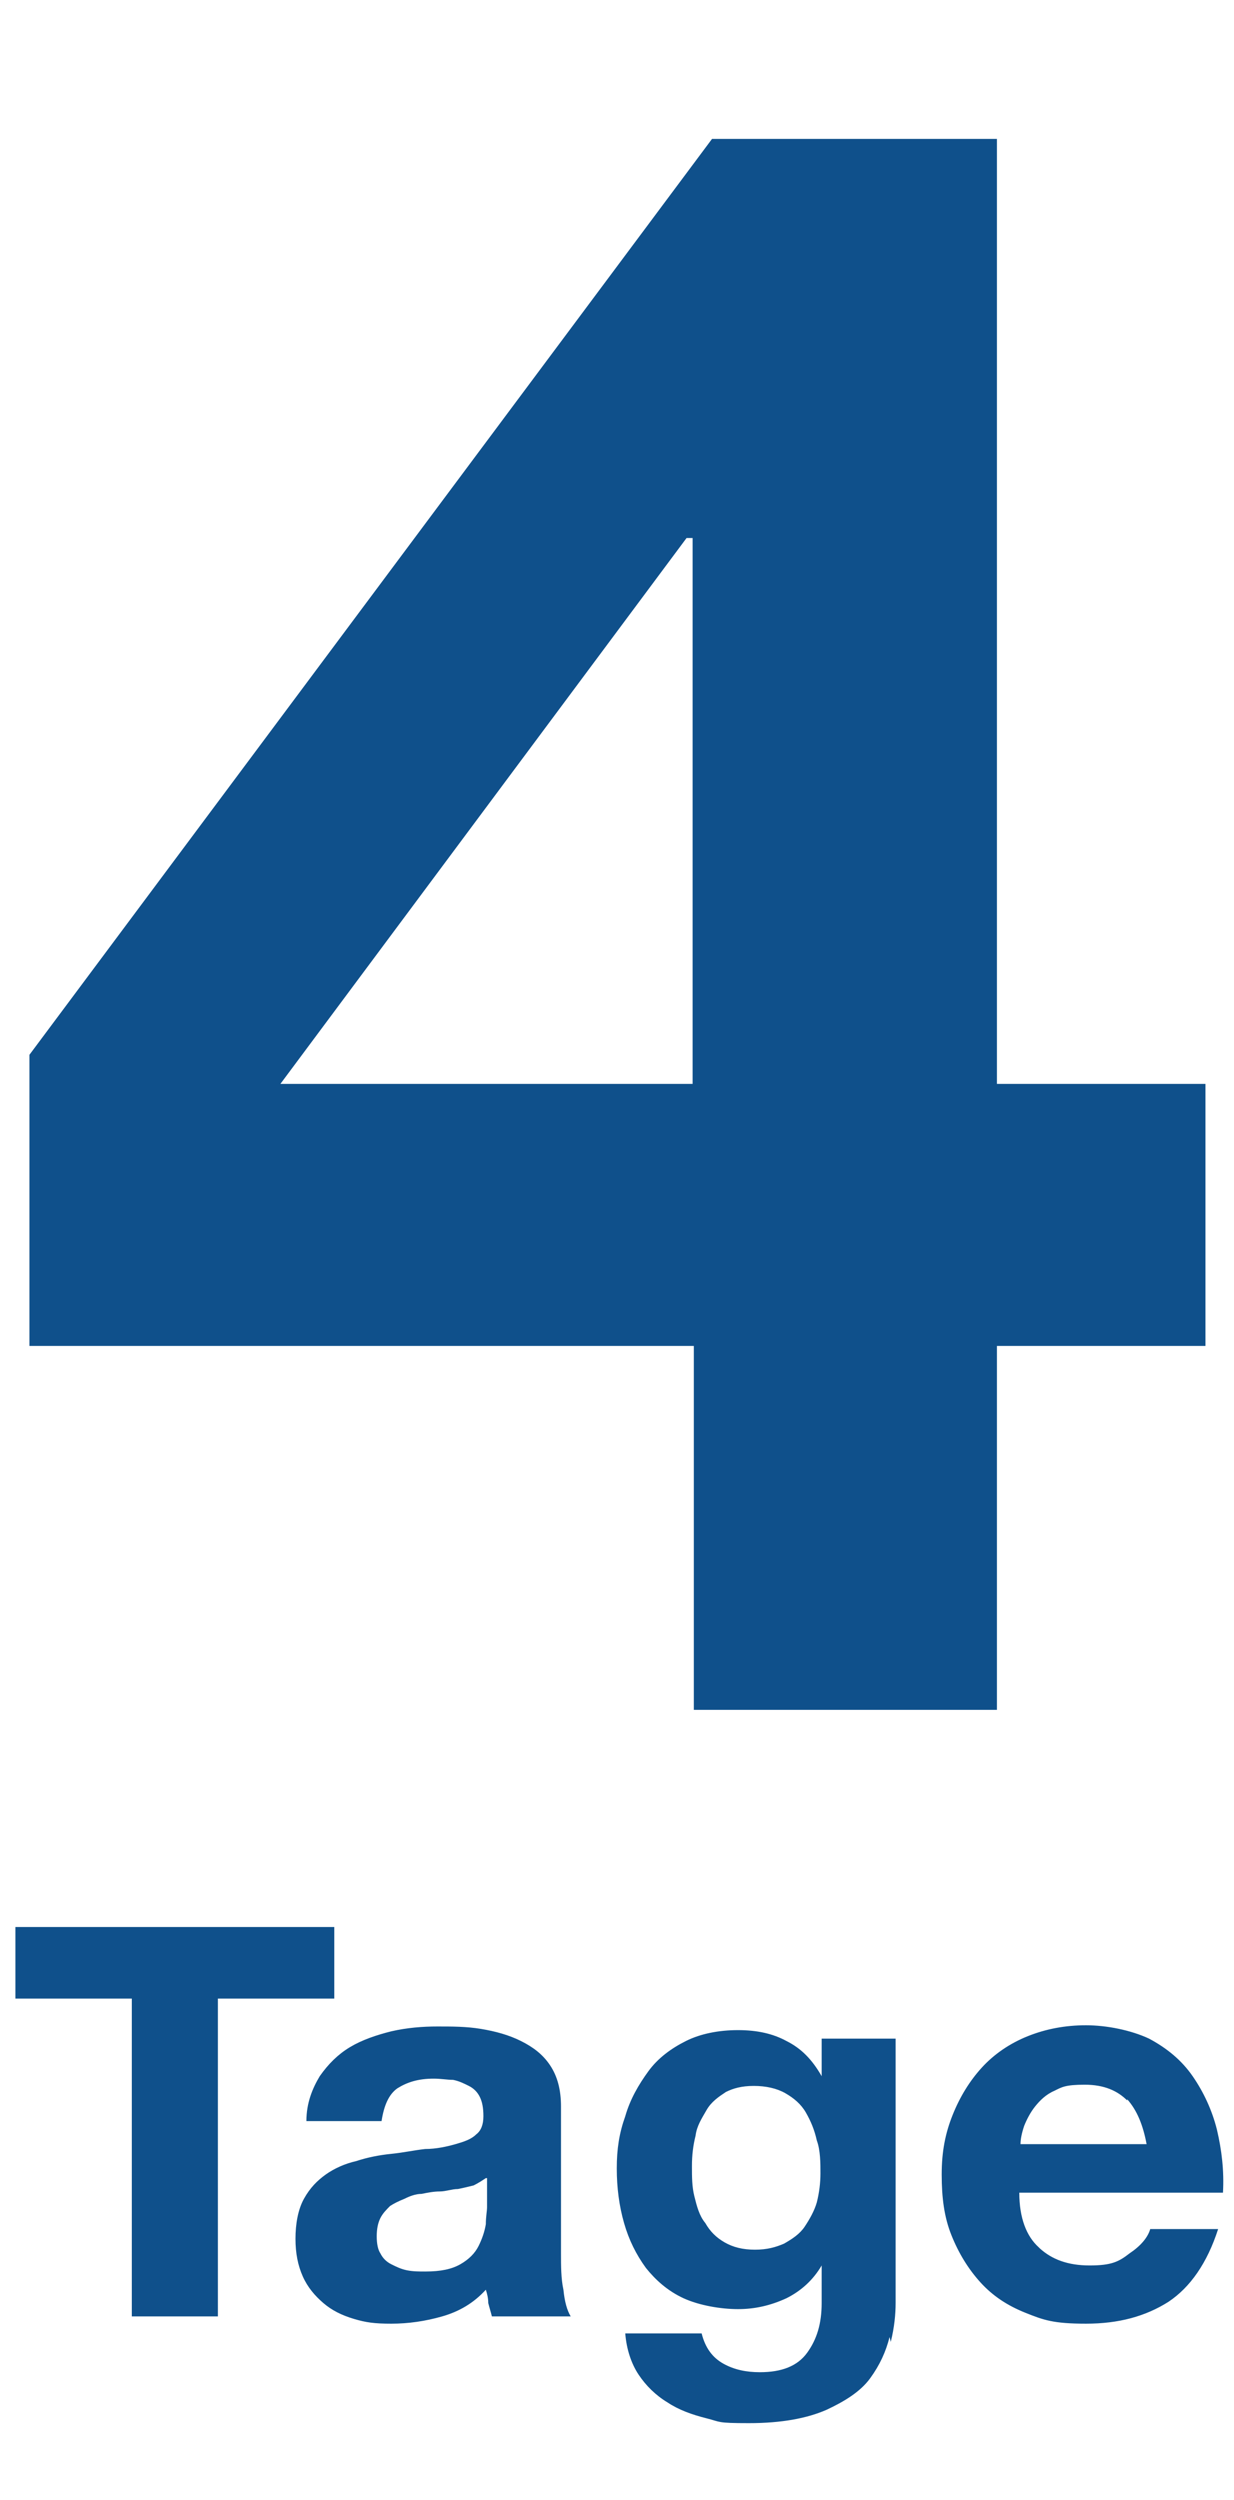
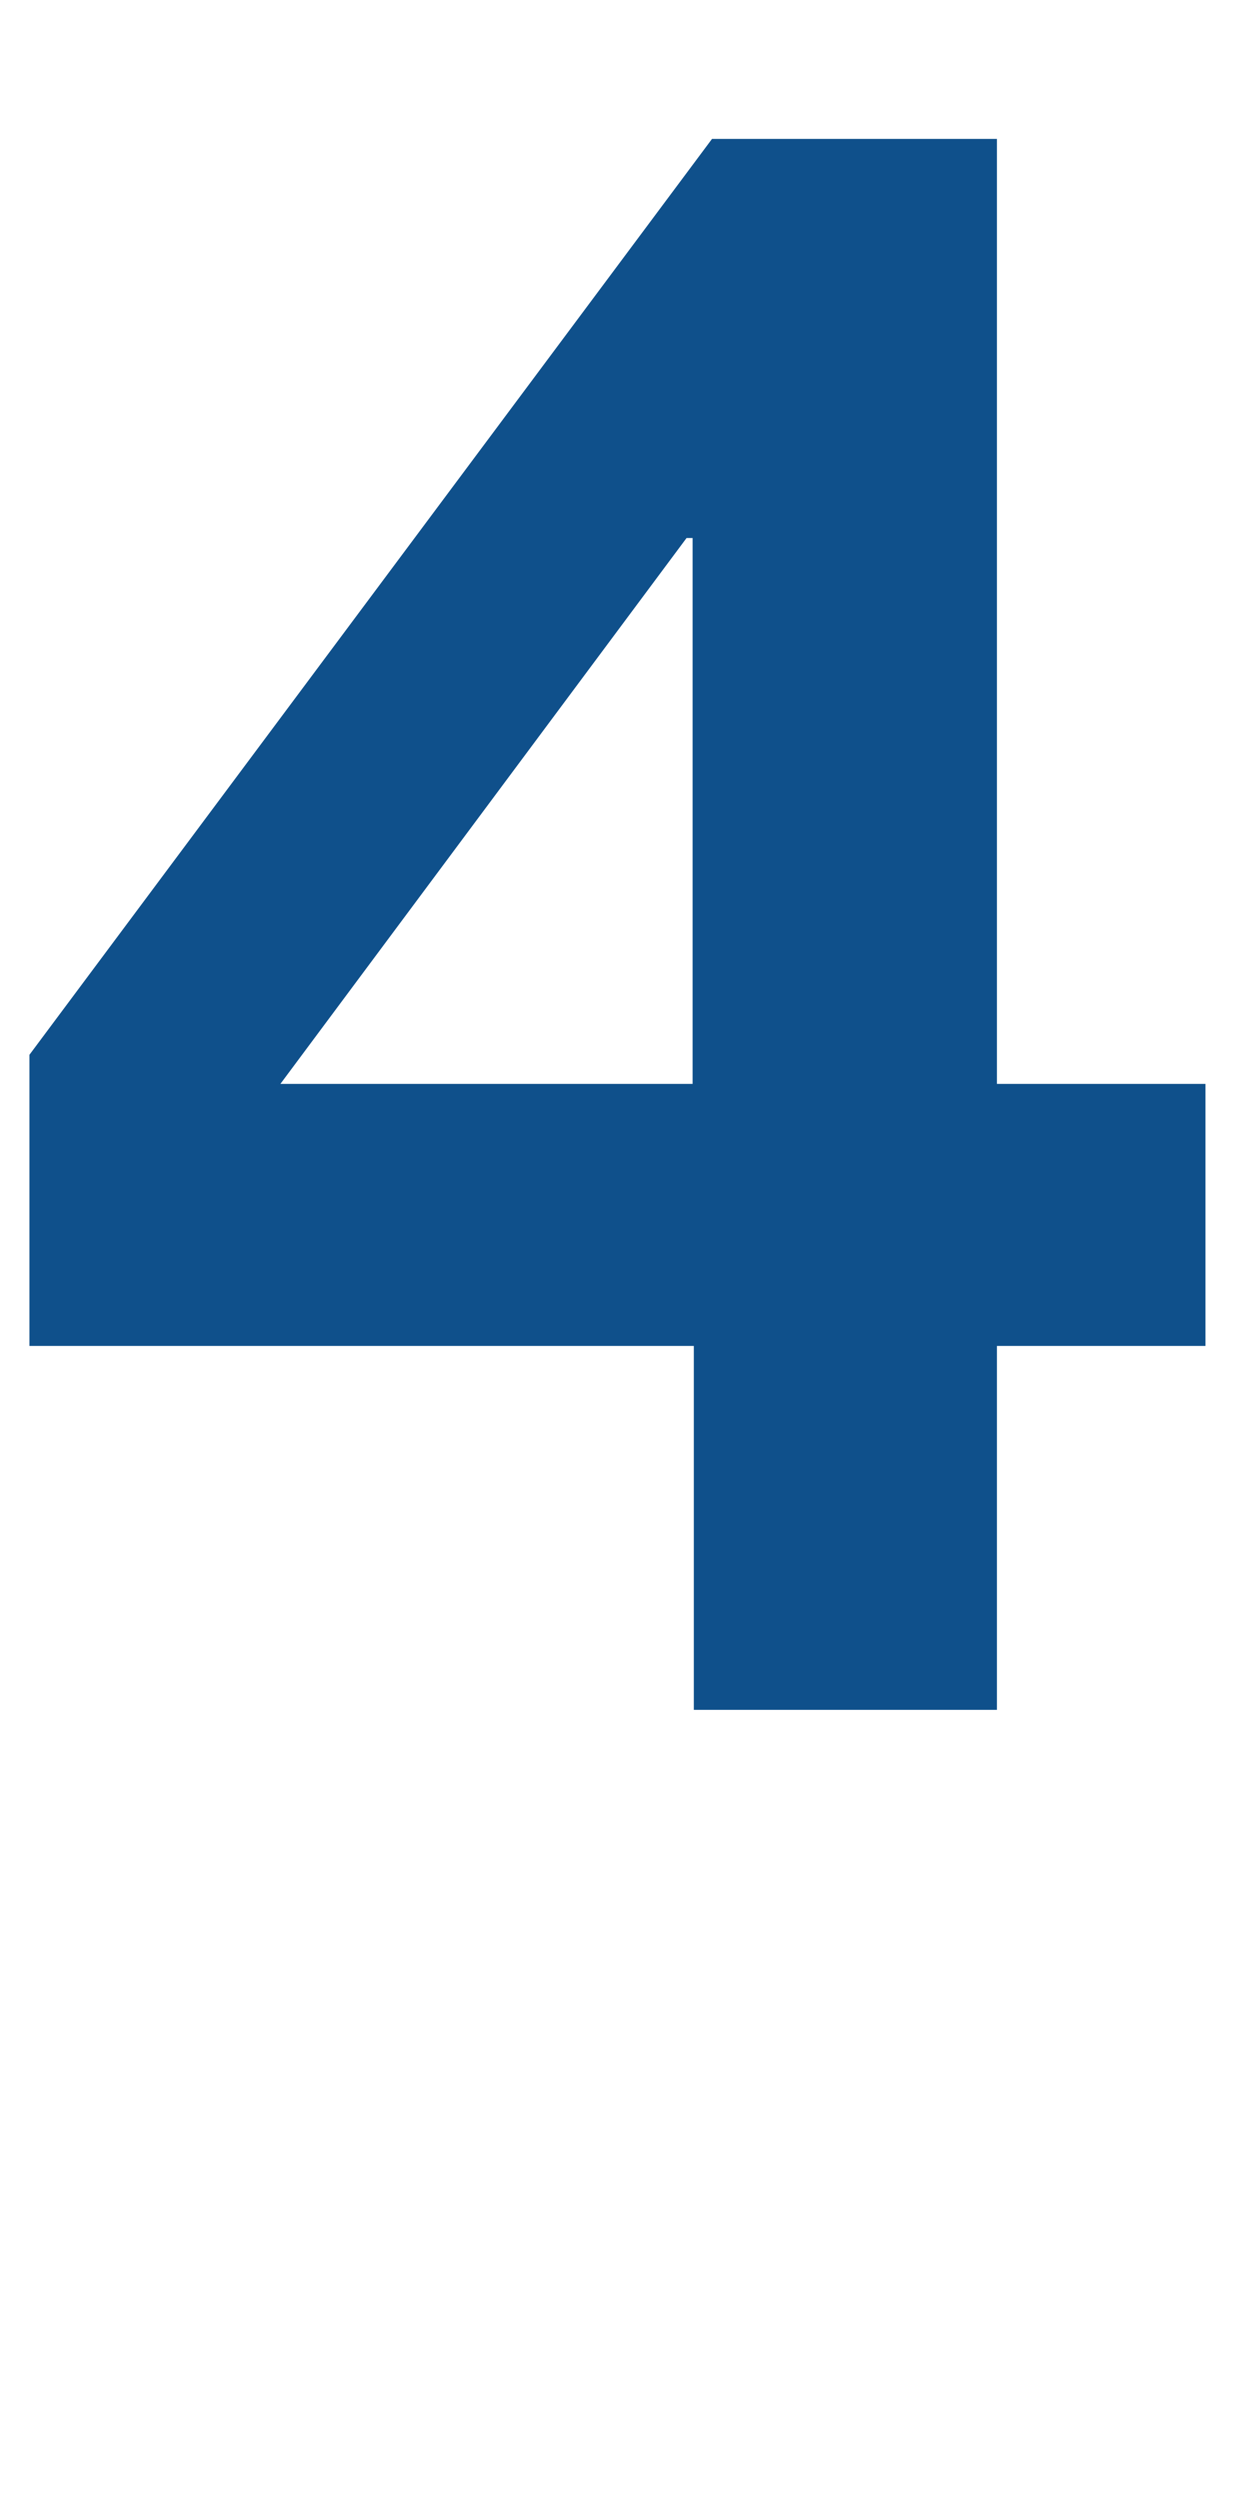
<svg xmlns="http://www.w3.org/2000/svg" id="Ebene_1" viewBox="0 0 80 162">
  <defs id="defs1">
    <style id="style1">.st0{isolation:isolate}.st1{fill:#0f508b}</style>
  </defs>
  <g id="_4" class="st0" transform="translate(-1.629 -30.692) scale(.786)">
    <g id="g1" class="st0">
      <path id="path1" d="M4.5 150v-24l56.3-75.5h23.5v77.9h17.2V150H84.3v30h-25v-30zm54.2-66.6l-33.5 45h34v-45h-.6z" class="st1" />
    </g>
  </g>
  <g id="Tage" class="st0" transform="translate(.371 -30.692) scale(.786)">
    <g id="g2" class="st0">
-       <path id="path2" d="M.8 203.8v-5.9h26.3v5.9h-9.6V230h-7.1v-26.2zm24 10.1c0-1.5.5-2.7 1.1-3.7.7-1 1.5-1.8 2.5-2.4 1-.6 2.2-1 3.4-1.3 1.3-.3 2.6-.4 3.8-.4 1.2 0 2.4 0 3.6.2 1.2.2 2.3.5 3.3 1s1.8 1.1 2.4 2c.6.9.9 2 .9 3.4v12.1c0 1 0 2.1.2 3 .1 1 .3 1.7.6 2.2h-6.5c-.1-.4-.2-.7-.3-1.1 0-.4-.1-.8-.2-1.1-1 1.1-2.2 1.8-3.6 2.2-1.4.4-2.8.6-4.2.6-1.4 0-2.1-.1-3.1-.4-1-.3-1.8-.7-2.5-1.3-.7-.6-1.3-1.3-1.7-2.2-.4-.9-.6-1.9-.6-3.1 0-1.2.2-2.4.7-3.3.5-.9 1.1-1.5 1.8-2s1.6-.9 2.5-1.1c.9-.3 1.9-.5 2.9-.6 1-.1 1.9-.3 2.8-.4.9 0 1.8-.2 2.5-.4s1.3-.4 1.7-.8c.4-.3.6-.8.6-1.5s-.1-1.2-.3-1.6c-.2-.4-.5-.7-.9-.9-.4-.2-.8-.4-1.3-.5-.5 0-1-.1-1.6-.1-1.3 0-2.2.3-3 .8-.7.5-1.1 1.4-1.3 2.7h-6.4zm14.8 4.7c-.3.2-.6.4-1 .6-.4.1-.8.2-1.3.3-.5 0-1 .2-1.5.2s-1 .1-1.5.2c-.5 0-1 .2-1.4.4-.5.2-.9.4-1.2.6-.3.3-.6.6-.8 1-.2.4-.3.9-.3 1.5s.1 1.1.3 1.4c.2.4.5.7.9.9.4.2.8.4 1.3.5.5.1 1 .1 1.5.1 1.3 0 2.2-.2 2.9-.6.7-.4 1.2-.9 1.5-1.5.3-.6.5-1.2.6-1.8 0-.6.1-1.1.1-1.4v-2.4zm33.3 13.1c-.3 1.2-.8 2.3-1.6 3.4s-2.1 1.9-3.6 2.6c-1.6.7-3.7 1.1-6.4 1.1s-2.3-.1-3.5-.4c-1.2-.3-2.3-.7-3.2-1.3-1-.6-1.8-1.4-2.4-2.3-.6-.9-1-2.1-1.1-3.4h6.3c.3 1.2.9 2 1.8 2.5s1.9.7 3 .7c1.8 0 3.1-.5 3.9-1.6.8-1.1 1.2-2.4 1.2-4.1v-3.1c-.7 1.2-1.7 2.1-2.9 2.7-1.3.6-2.6.9-4 .9s-3.2-.3-4.5-.9c-1.3-.6-2.3-1.5-3.1-2.5-.8-1.1-1.4-2.3-1.8-3.7-.4-1.4-.6-2.9-.6-4.5s.2-2.9.7-4.3c.4-1.4 1.1-2.6 1.9-3.7.8-1.1 1.9-1.9 3.1-2.5 1.2-.6 2.7-.9 4.3-.9 1.6 0 2.9.3 4 .9 1.2.6 2.1 1.5 2.9 2.9v-3.1h6.1v21.8c0 .9-.1 2-.4 3.2zm-8.7-7.7c.7-.4 1.3-.8 1.7-1.4.4-.6.8-1.3 1-2 .2-.8.3-1.6.3-2.4 0-.8 0-1.9-.3-2.7-.2-.9-.5-1.6-.9-2.3-.4-.7-1-1.2-1.7-1.6-.7-.4-1.6-.6-2.6-.6s-1.7.2-2.3.5c-.6.4-1.2.8-1.6 1.5-.4.7-.8 1.3-.9 2.1-.2.8-.3 1.6-.3 2.5 0 .9 0 1.7.2 2.5s.4 1.6.9 2.2c.4.7.9 1.2 1.6 1.6.7.4 1.5.6 2.5.6s1.7-.2 2.4-.5zm21.1.4c1 .9 2.3 1.4 4.1 1.4 1.8 0 2.4-.3 3.3-1 .9-.6 1.5-1.3 1.7-2h5.6c-.9 2.8-2.3 4.8-4.1 6-1.9 1.2-4.1 1.8-6.8 1.8s-3.5-.3-5-.9c-1.5-.6-2.7-1.4-3.7-2.5s-1.8-2.4-2.4-3.9c-.6-1.5-.8-3.1-.8-5s.3-3.4.9-4.9c.6-1.5 1.4-2.8 2.4-3.9s2.3-2 3.8-2.6c1.5-.6 3.1-.9 4.8-.9 1.7 0 3.7.4 5.2 1.1 1.5.8 2.7 1.8 3.6 3.1.9 1.3 1.6 2.8 2 4.4.4 1.7.6 3.4.5 5.2H83.6c0 2.1.6 3.6 1.6 4.5zm7.2-12.2c-.8-.8-1.9-1.3-3.5-1.3s-1.9.2-2.5.5c-.7.3-1.2.8-1.6 1.3-.4.5-.7 1.1-.9 1.6-.2.6-.3 1.1-.3 1.5h10.4c-.3-1.6-.8-2.8-1.6-3.7z" class="st1" />
-     </g>
+       </g>
  </g>
</svg>